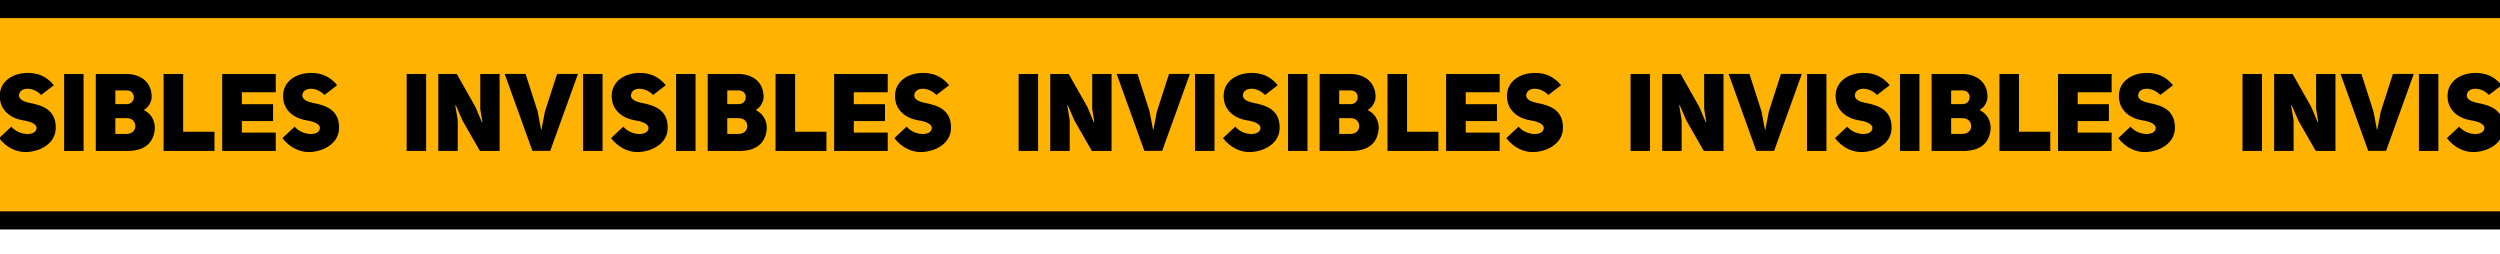
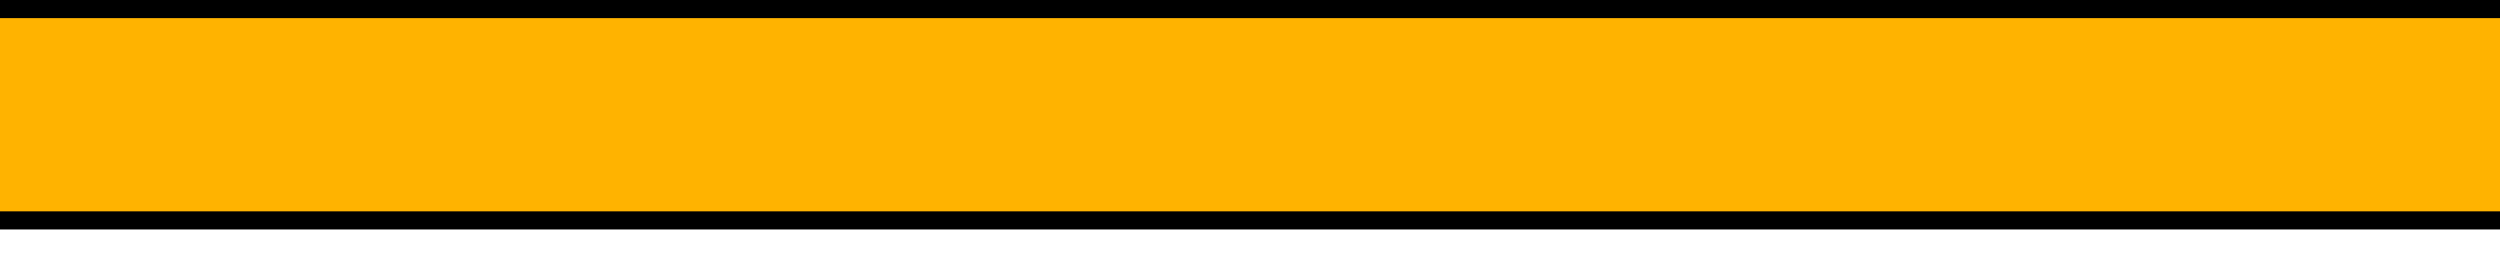
<svg xmlns="http://www.w3.org/2000/svg" width="414" height="42" viewBox="0 0 414 42" fill="none">
  <rect x="-5.5" y="1.5" width="426" height="35" fill="#FFB300" stroke="black" stroke-width="3" />
-   <path d="M-30.77 12.256H-33.992V25H-30.77V12.256ZM-28.754 25H-25.532V19.906L-25.946 17.44L-25.856 17.422L-24.74 19.978L-21.86 25H-18.602V12.256H-21.806V18.034C-21.788 18.034 -21.464 20.23 -21.446 20.23L-21.536 20.248L-22.616 17.692L-25.694 12.256H-28.754V25ZM-11.1 18.484L-11.676 21.49H-11.73L-12.306 18.466L-14.304 12.238H-17.76L-13.17 24.982H-10.218L-5.628 12.238H-9.084L-11.1 18.484ZM-1.555 12.256H-4.777V25H-1.555V12.256ZM-0.151 22.876C1.037 24.406 2.657 25.18 4.187 25.18C6.527 25.18 9.119 23.83 9.227 21.364C9.371 18.232 7.103 17.44 4.835 17.026C3.845 16.81 3.179 16.45 3.143 15.838C3.197 14.362 5.483 14.308 6.815 15.73L8.921 14.11C7.607 12.508 6.113 12.076 4.565 12.076C2.225 12.076 -0.043 13.39 -0.043 15.892C-0.043 18.322 1.829 19.618 3.881 19.942C4.925 20.086 6.095 20.5 6.059 21.22C5.969 22.588 3.161 22.516 1.883 20.968L-0.151 22.876ZM13.843 12.256H10.621V25H13.843V12.256ZM25.112 16.144C25.184 13.714 23.402 12.256 20.972 12.256H15.86V25H21.062C23.888 25 25.274 23.758 25.598 21.706C25.76 20.734 25.544 19.096 23.798 18.214C24.716 17.746 25.094 16.72 25.112 16.144ZM19.1 17.242V14.974H20.972C22.592 14.974 22.538 17.242 20.972 17.242H19.1ZM19.1 22.174V19.564H20.972C22.88 19.564 22.916 22.174 20.972 22.174H19.1ZM27.092 25H35.516V21.814H30.332V12.256H27.092V25ZM40.053 15.28H45.669V12.256H36.795V25H45.669V21.958H40.053V20.05H45.219V17.26H40.053V15.28ZM46.765 22.876C47.953 24.406 49.573 25.18 51.103 25.18C53.443 25.18 56.035 23.83 56.143 21.364C56.287 18.232 54.019 17.44 51.751 17.026C50.761 16.81 50.095 16.45 50.059 15.838C50.113 14.362 52.399 14.308 53.731 15.73L55.837 14.11C54.523 12.508 53.029 12.076 51.481 12.076C49.141 12.076 46.873 13.39 46.873 15.892C46.873 18.322 48.745 19.618 50.797 19.942C51.841 20.086 53.011 20.5 52.975 21.22C52.885 22.588 50.077 22.516 48.799 20.968L46.765 22.876ZM70.568 12.256H67.346V25H70.568V12.256ZM72.584 25H75.806V19.906L75.392 17.44L75.482 17.422L76.598 19.978L79.478 25H82.736V12.256H79.532V18.034C79.55 18.034 79.874 20.23 79.892 20.23L79.802 20.248L78.722 17.692L75.644 12.256H72.584V25ZM90.238 18.484L89.662 21.49H89.608L89.032 18.466L87.034 12.238H83.578L88.168 24.982H91.12L95.71 12.238H92.254L90.238 18.484ZM99.783 12.256H96.561V25H99.783V12.256ZM101.187 22.876C102.375 24.406 103.995 25.18 105.525 25.18C107.865 25.18 110.457 23.83 110.565 21.364C110.709 18.232 108.441 17.44 106.173 17.026C105.183 16.81 104.517 16.45 104.481 15.838C104.535 14.362 106.821 14.308 108.153 15.73L110.259 14.11C108.945 12.508 107.451 12.076 105.903 12.076C103.563 12.076 101.295 13.39 101.295 15.892C101.295 18.322 103.167 19.618 105.219 19.942C106.263 20.086 107.433 20.5 107.397 21.22C107.307 22.588 104.499 22.516 103.221 20.968L101.187 22.876ZM115.181 12.256H111.959V25H115.181V12.256ZM126.449 16.144C126.521 13.714 124.739 12.256 122.309 12.256H117.197V25H122.399C125.225 25 126.611 23.758 126.935 21.706C127.097 20.734 126.881 19.096 125.135 18.214C126.053 17.746 126.431 16.72 126.449 16.144ZM120.437 17.242V14.974H122.309C123.929 14.974 123.875 17.242 122.309 17.242H120.437ZM120.437 22.174V19.564H122.309C124.217 19.564 124.253 22.174 122.309 22.174H120.437ZM128.43 25H136.854V21.814H131.67V12.256H128.43V25ZM141.391 15.28H147.007V12.256H138.133V25H147.007V21.958H141.391V20.05H146.557V17.26H141.391V15.28ZM148.103 22.876C149.291 24.406 150.911 25.18 152.441 25.18C154.781 25.18 157.373 23.83 157.481 21.364C157.625 18.232 155.357 17.44 153.089 17.026C152.099 16.81 151.433 16.45 151.397 15.838C151.451 14.362 153.737 14.308 155.069 15.73L157.175 14.11C155.861 12.508 154.367 12.076 152.819 12.076C150.479 12.076 148.211 13.39 148.211 15.892C148.211 18.322 150.083 19.618 152.135 19.942C153.179 20.086 154.349 20.5 154.313 21.22C154.223 22.588 151.415 22.516 150.137 20.968L148.103 22.876ZM171.906 12.256H168.684V25H171.906V12.256ZM173.922 25H177.144V19.906L176.73 17.44L176.82 17.422L177.936 19.978L180.816 25H184.074V12.256H180.87V18.034C180.888 18.034 181.212 20.23 181.23 20.23L181.14 20.248L180.06 17.692L176.982 12.256H173.922V25ZM191.576 18.484L191 21.49H190.946L190.37 18.466L188.372 12.238H184.916L189.506 24.982H192.458L197.048 12.238H193.592L191.576 18.484ZM201.121 12.256H197.899V25H201.121V12.256ZM202.525 22.876C203.713 24.406 205.333 25.18 206.863 25.18C209.203 25.18 211.795 23.83 211.903 21.364C212.047 18.232 209.779 17.44 207.511 17.026C206.521 16.81 205.855 16.45 205.819 15.838C205.873 14.362 208.159 14.308 209.491 15.73L211.597 14.11C210.283 12.508 208.789 12.076 207.241 12.076C204.901 12.076 202.633 13.39 202.633 15.892C202.633 18.322 204.505 19.618 206.557 19.942C207.601 20.086 208.771 20.5 208.735 21.22C208.645 22.588 205.837 22.516 204.559 20.968L202.525 22.876ZM216.519 12.256H213.297V25H216.519V12.256ZM227.787 16.144C227.859 13.714 226.077 12.256 223.647 12.256H218.535V25H223.737C226.563 25 227.949 23.758 228.273 21.706C228.435 20.734 228.219 19.096 226.473 18.214C227.391 17.746 227.769 16.72 227.787 16.144ZM221.775 17.242V14.974H223.647C225.267 14.974 225.213 17.242 223.647 17.242H221.775ZM221.775 22.174V19.564H223.647C225.555 19.564 225.591 22.174 223.647 22.174H221.775ZM229.768 25H238.192V21.814H233.008V12.256H229.768V25ZM242.729 15.28H248.345V12.256H239.471V25H248.345V21.958H242.729V20.05H247.895V17.26H242.729V15.28ZM249.441 22.876C250.629 24.406 252.249 25.18 253.779 25.18C256.119 25.18 258.711 23.83 258.819 21.364C258.963 18.232 256.695 17.44 254.427 17.026C253.437 16.81 252.771 16.45 252.735 15.838C252.789 14.362 255.075 14.308 256.407 15.73L258.513 14.11C257.199 12.508 255.705 12.076 254.157 12.076C251.817 12.076 249.549 13.39 249.549 15.892C249.549 18.322 251.421 19.618 253.473 19.942C254.517 20.086 255.687 20.5 255.651 21.22C255.561 22.588 252.753 22.516 251.475 20.968L249.441 22.876ZM273.244 12.256H270.022V25H273.244V12.256ZM275.26 25H278.482V19.906L278.068 17.44L278.158 17.422L279.274 19.978L282.154 25H285.412V12.256H282.208V18.034C282.226 18.034 282.55 20.23 282.568 20.23L282.478 20.248L281.398 17.692L278.32 12.256H275.26V25ZM292.914 18.484L292.338 21.49H292.284L291.708 18.466L289.71 12.238H286.254L290.844 24.982H293.796L298.386 12.238H294.93L292.914 18.484ZM302.459 12.256H299.237V25H302.459V12.256ZM303.863 22.876C305.051 24.406 306.671 25.18 308.201 25.18C310.541 25.18 313.133 23.83 313.241 21.364C313.385 18.232 311.117 17.44 308.849 17.026C307.859 16.81 307.193 16.45 307.157 15.838C307.211 14.362 309.497 14.308 310.829 15.73L312.935 14.11C311.621 12.508 310.127 12.076 308.579 12.076C306.239 12.076 303.971 13.39 303.971 15.892C303.971 18.322 305.843 19.618 307.895 19.942C308.939 20.086 310.109 20.5 310.073 21.22C309.983 22.588 307.175 22.516 305.897 20.968L303.863 22.876ZM317.857 12.256H314.635V25H317.857V12.256ZM329.125 16.144C329.197 13.714 327.415 12.256 324.985 12.256H319.873V25H325.075C327.901 25 329.287 23.758 329.611 21.706C329.773 20.734 329.557 19.096 327.811 18.214C328.729 17.746 329.107 16.72 329.125 16.144ZM323.113 17.242V14.974H324.985C326.605 14.974 326.551 17.242 324.985 17.242H323.113ZM323.113 22.174V19.564H324.985C326.893 19.564 326.929 22.174 324.985 22.174H323.113ZM331.106 25H339.53V21.814H334.346V12.256H331.106V25ZM344.067 15.28H349.683V12.256H340.809V25H349.683V21.958H344.067V20.05H349.233V17.26H344.067V15.28ZM350.779 22.876C351.967 24.406 353.587 25.18 355.117 25.18C357.457 25.18 360.049 23.83 360.157 21.364C360.301 18.232 358.033 17.44 355.765 17.026C354.775 16.81 354.109 16.45 354.073 15.838C354.127 14.362 356.413 14.308 357.745 15.73L359.851 14.11C358.537 12.508 357.043 12.076 355.495 12.076C353.155 12.076 350.887 13.39 350.887 15.892C350.887 18.322 352.759 19.618 354.811 19.942C355.855 20.086 357.025 20.5 356.989 21.22C356.899 22.588 354.091 22.516 352.813 20.968L350.779 22.876ZM374.582 12.256H371.36V25H374.582V12.256ZM376.598 25H379.82V19.906L379.406 17.44L379.496 17.422L380.612 19.978L383.492 25H386.75V12.256H383.546V18.034C383.564 18.034 383.888 20.23 383.906 20.23L383.816 20.248L382.736 17.692L379.658 12.256H376.598V25ZM394.252 18.484L393.676 21.49H393.622L393.046 18.466L391.048 12.238H387.592L392.182 24.982H395.134L399.724 12.238H396.268L394.252 18.484ZM403.796 12.256H400.574V25H403.796V12.256ZM405.201 22.876C406.389 24.406 408.009 25.18 409.539 25.18C411.879 25.18 414.471 23.83 414.579 21.364C414.723 18.232 412.455 17.44 410.187 17.026C409.197 16.81 408.531 16.45 408.495 15.838C408.549 14.362 410.835 14.308 412.167 15.73L414.273 14.11C412.959 12.508 411.465 12.076 409.917 12.076C407.577 12.076 405.309 13.39 405.309 15.892C405.309 18.322 407.181 19.618 409.233 19.942C410.277 20.086 411.447 20.5 411.411 21.22C411.321 22.588 408.513 22.516 407.235 20.968L405.201 22.876ZM419.195 12.256H415.973V25H419.195V12.256ZM430.463 16.144C430.535 13.714 428.753 12.256 426.323 12.256H421.211V25H426.413C429.239 25 430.625 23.758 430.949 21.706C431.111 20.734 430.895 19.096 429.149 18.214C430.067 17.746 430.445 16.72 430.463 16.144ZM424.451 17.242V14.974H426.323C427.943 14.974 427.889 17.242 426.323 17.242H424.451ZM424.451 22.174V19.564H426.323C428.231 19.564 428.267 22.174 426.323 22.174H424.451ZM432.444 25H440.868V21.814H435.684V12.256H432.444V25ZM445.405 15.28H451.021V12.256H442.147V25H451.021V21.958H445.405V20.05H450.571V17.26H445.405V15.28ZM452.117 22.876C453.305 24.406 454.925 25.18 456.455 25.18C458.795 25.18 461.387 23.83 461.495 21.364C461.639 18.232 459.371 17.44 457.103 17.026C456.113 16.81 455.447 16.45 455.411 15.838C455.465 14.362 457.751 14.308 459.083 15.73L461.189 14.11C459.875 12.508 458.381 12.076 456.833 12.076C454.493 12.076 452.225 13.39 452.225 15.892C452.225 18.322 454.097 19.618 456.149 19.942C457.193 20.086 458.363 20.5 458.327 21.22C458.237 22.588 455.429 22.516 454.151 20.968L452.117 22.876Z" fill="black" />
</svg>